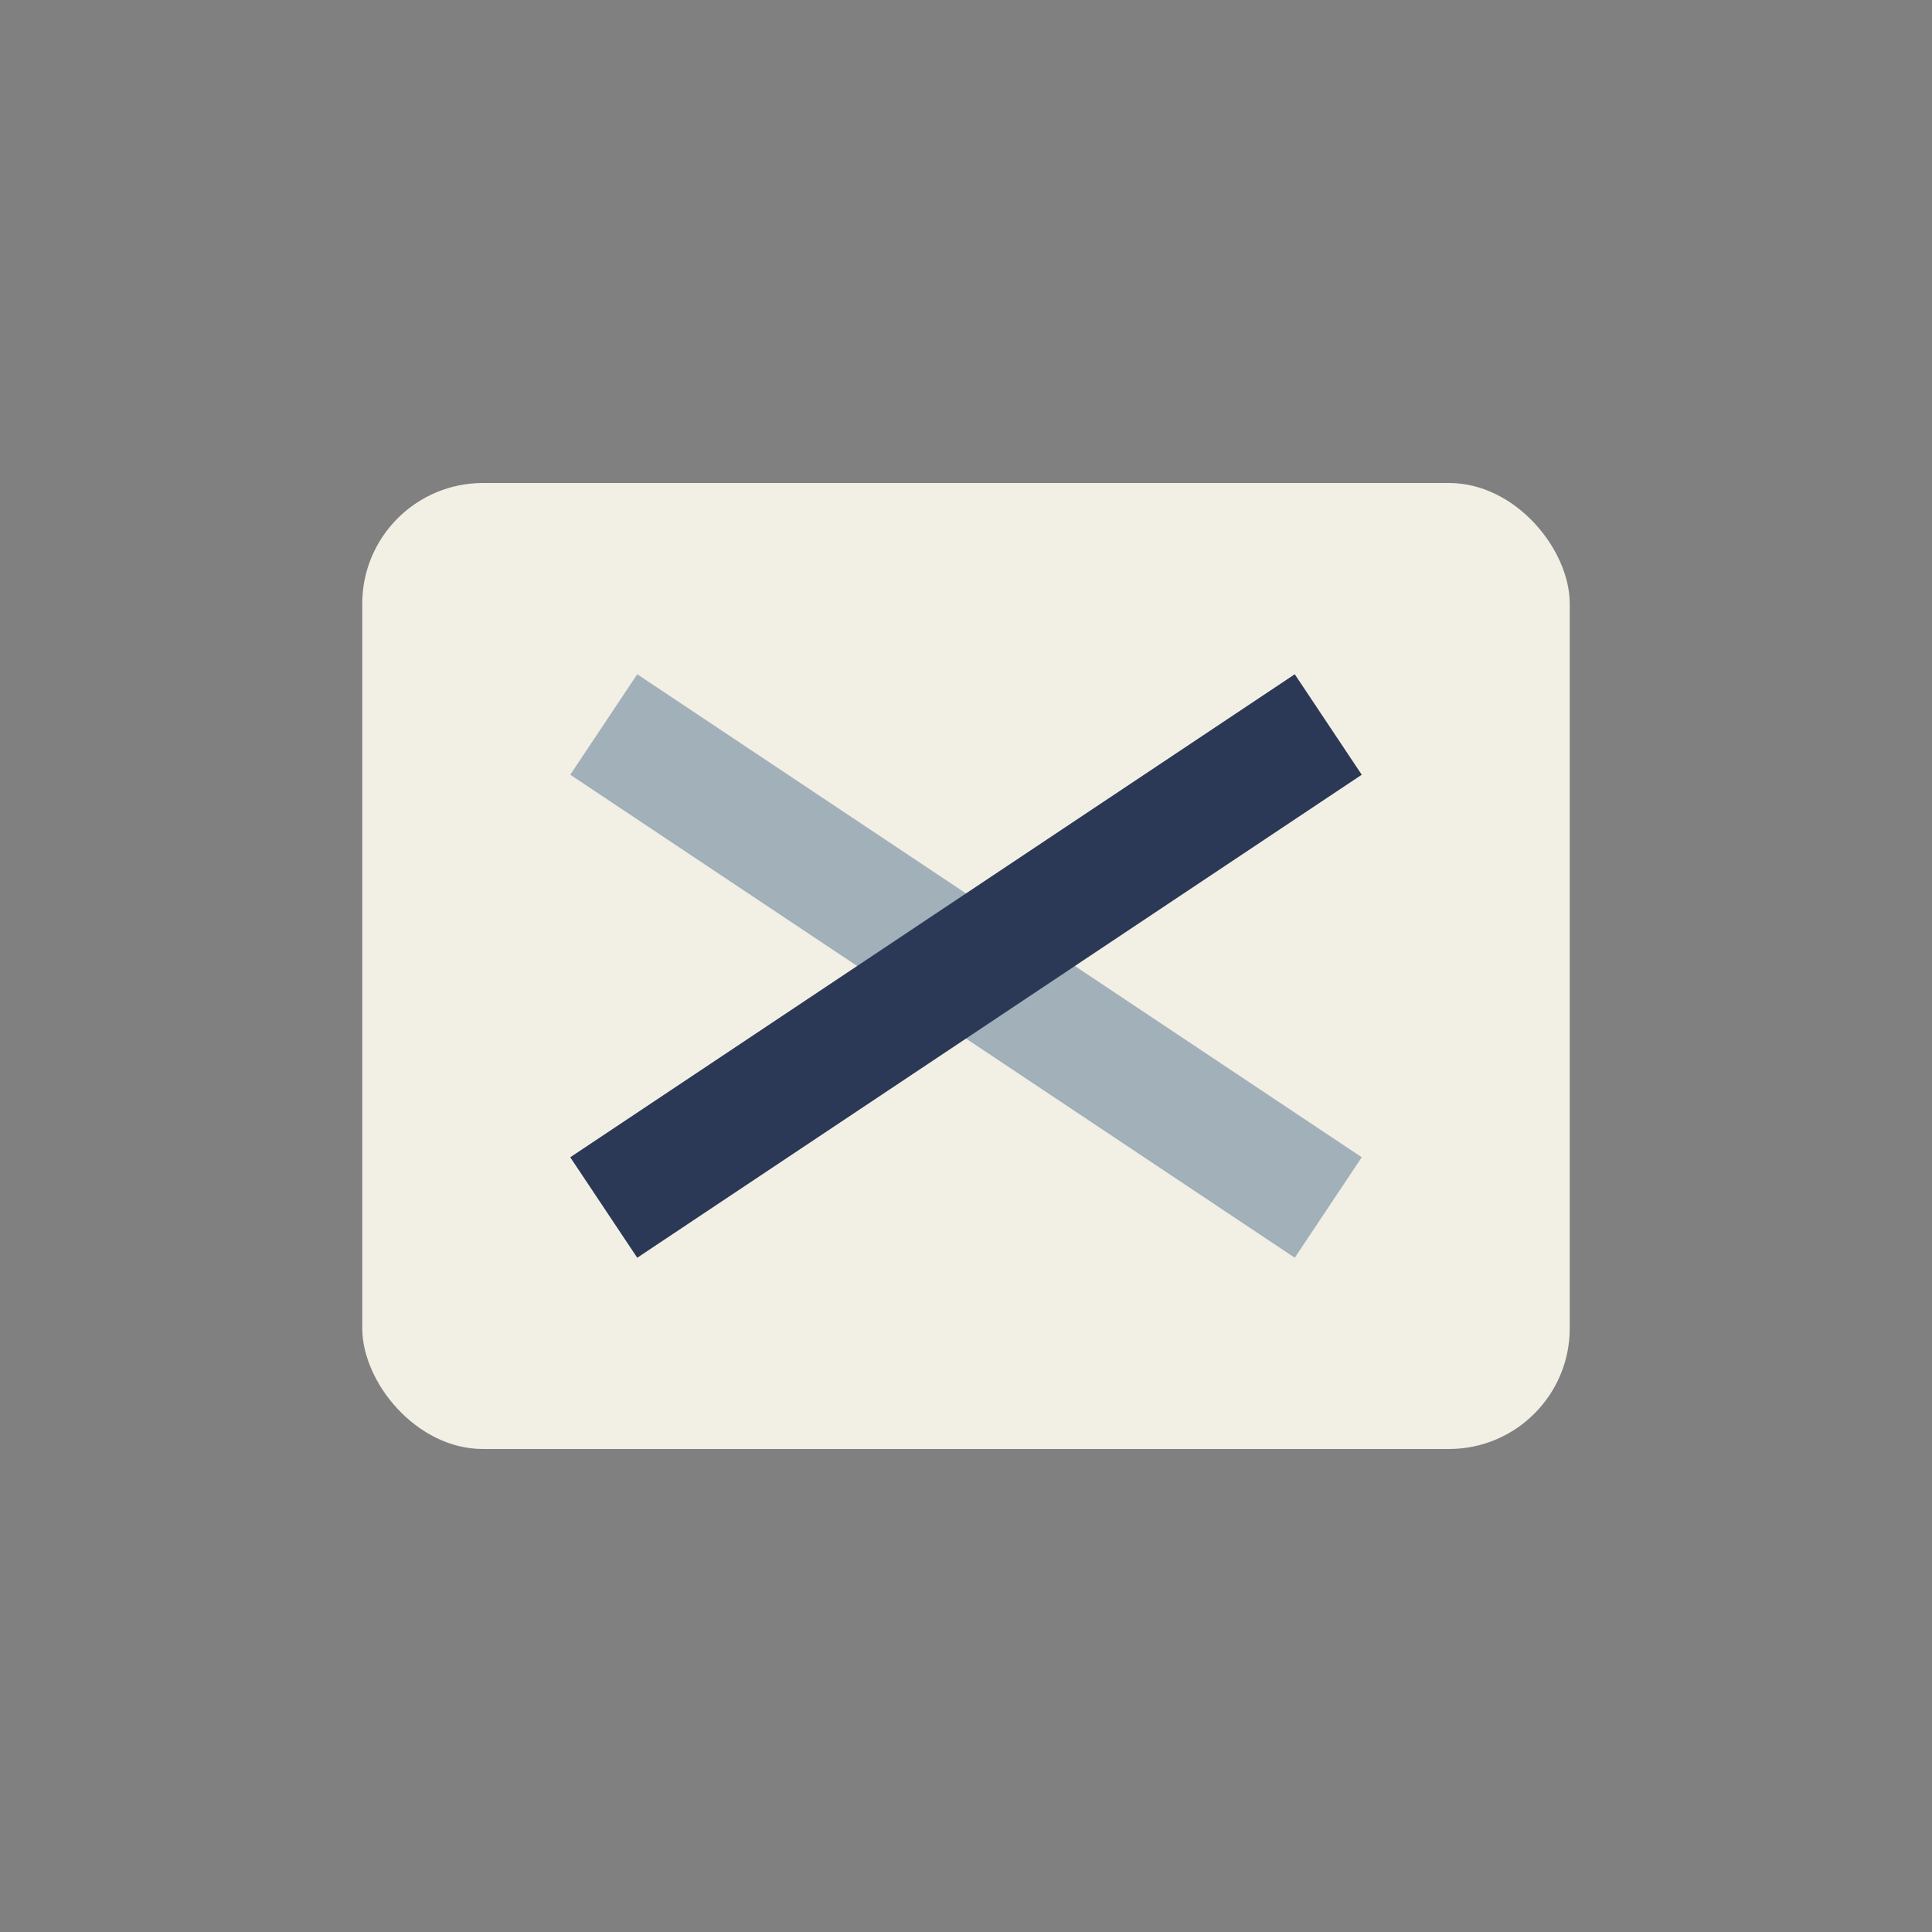
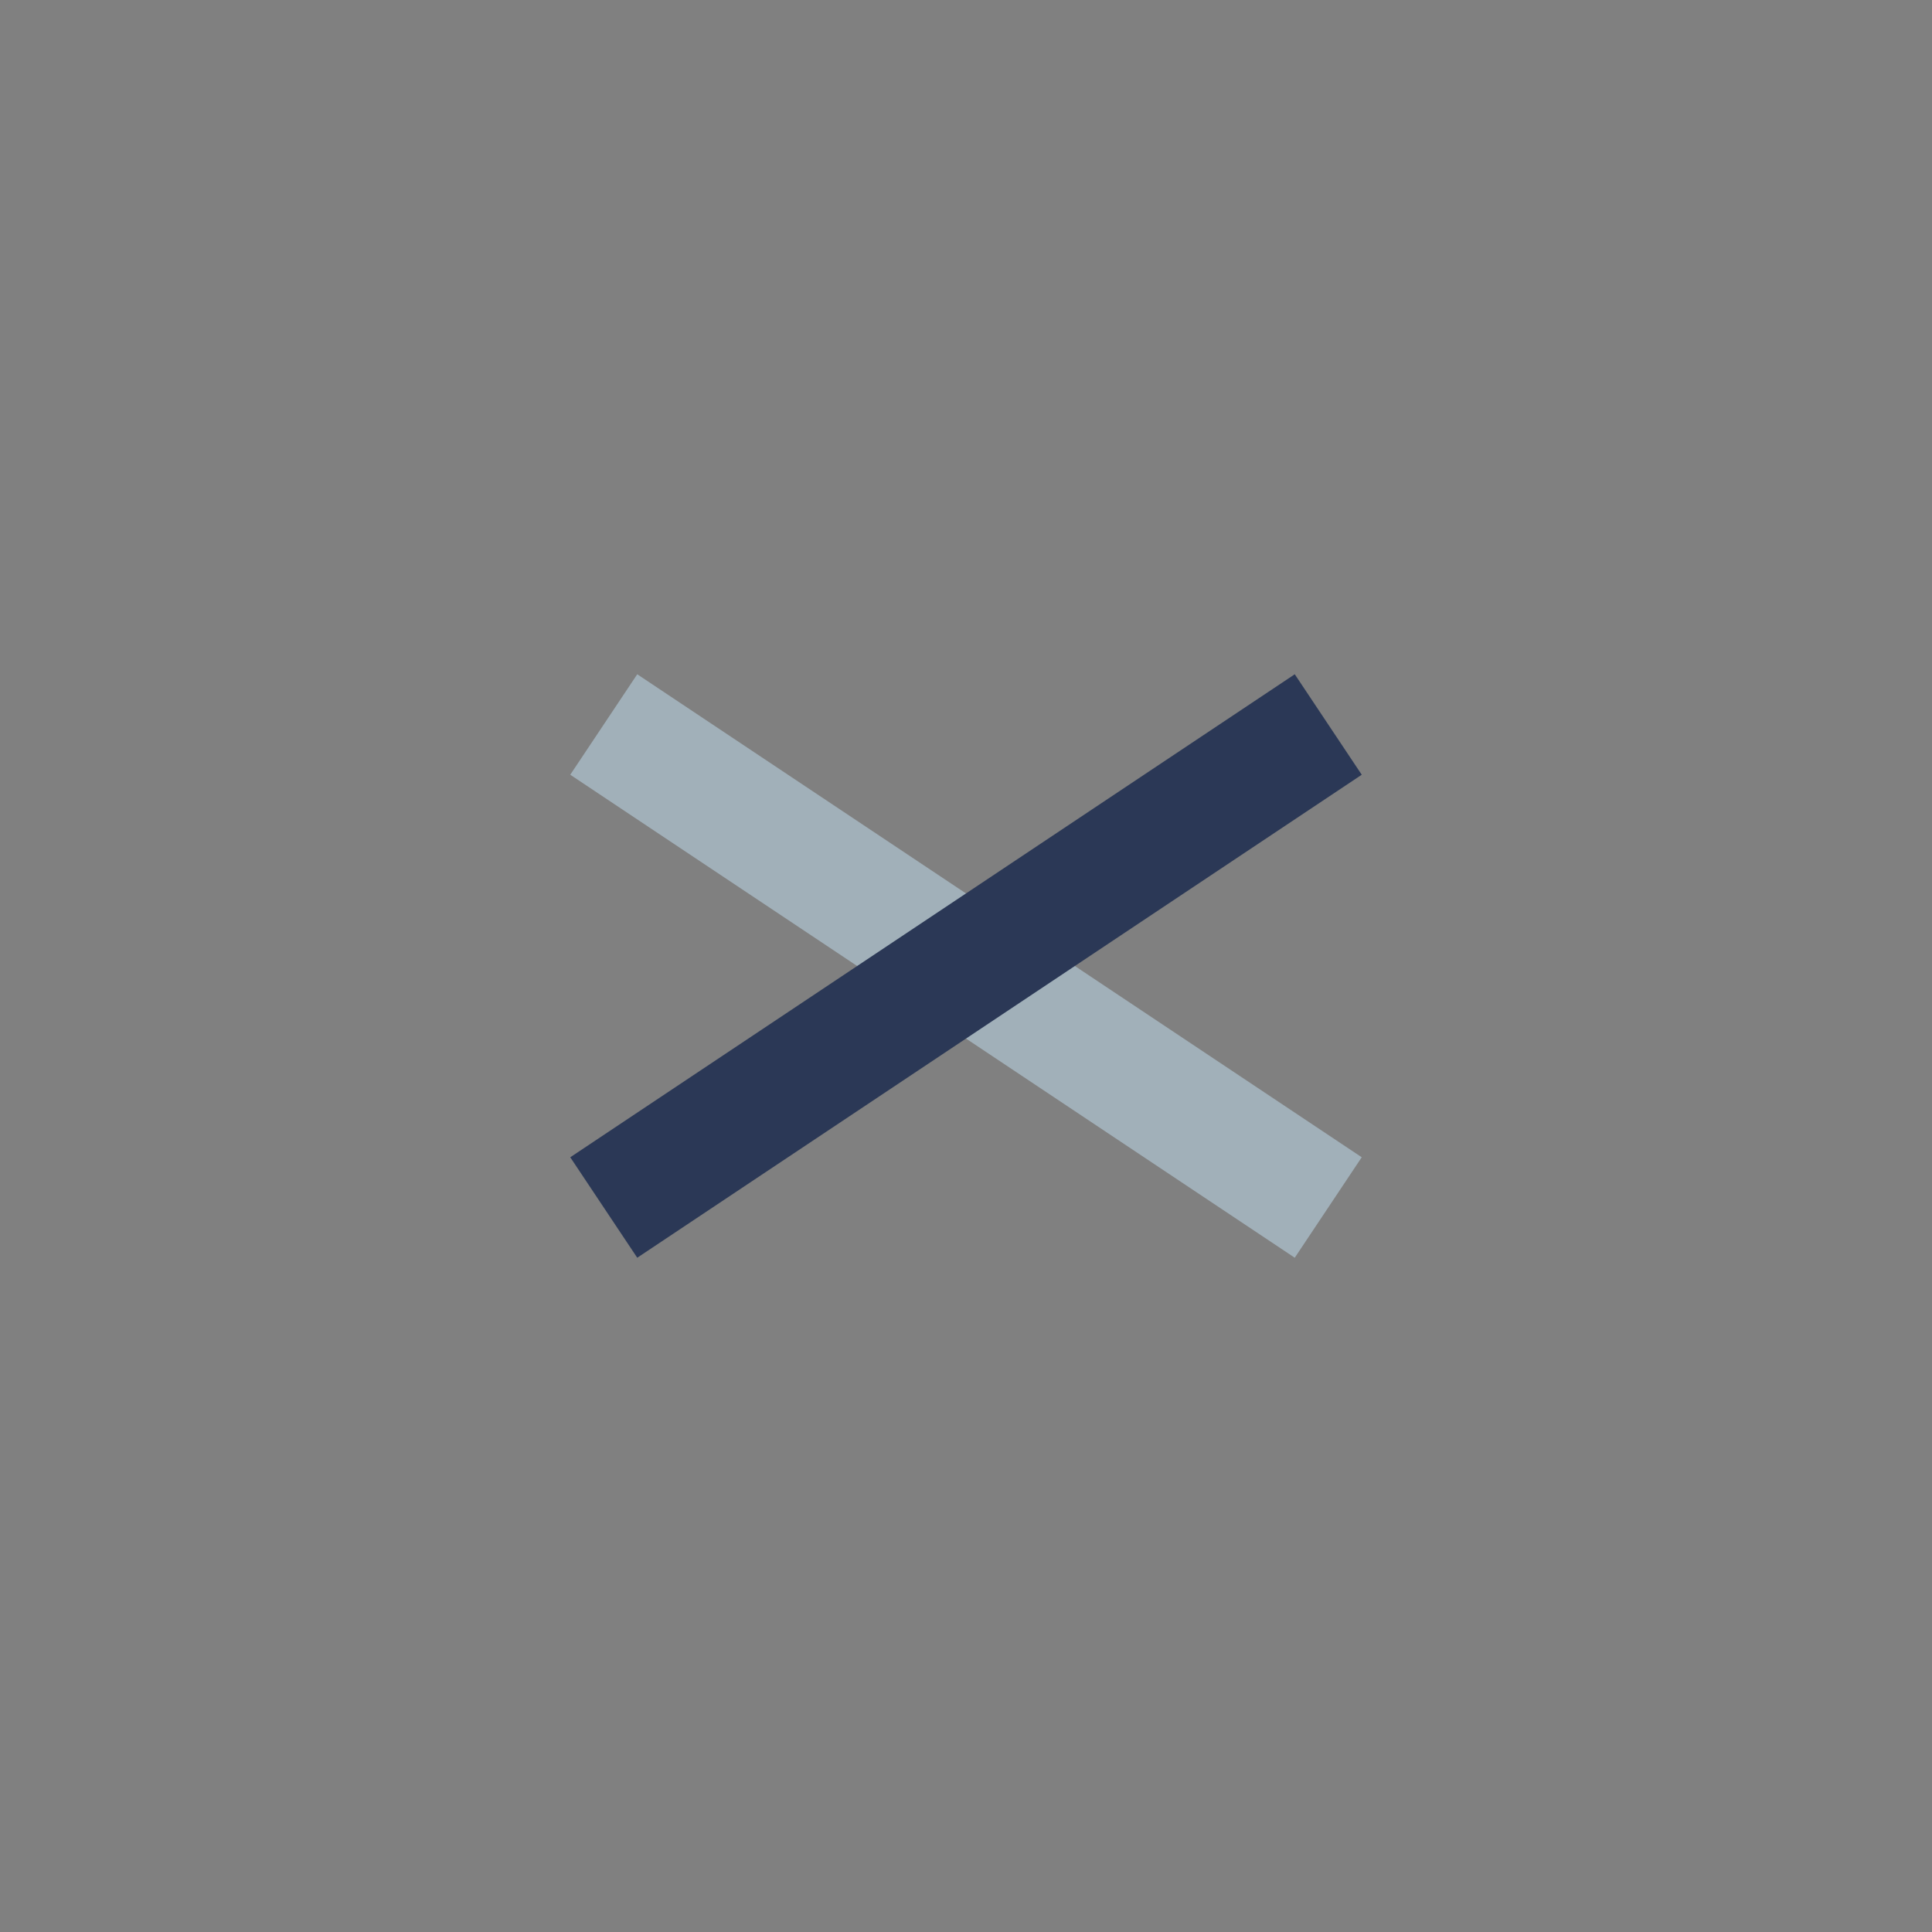
<svg xmlns="http://www.w3.org/2000/svg" width="32" height="32" viewBox="0 0 32 32">
  <rect x="0" y="0" width="32" height="32" fill="#808080" stroke="none" />
-   <rect x="6" y="8" width="20" height="16" rx="2" fill="#F2EFE5" />
  <path d="M10 12l12 8" stroke="#A1B0B9" stroke-width="2" />
  <path d="M22 12l-12 8" stroke="#2B3856" stroke-width="2" />
</svg>